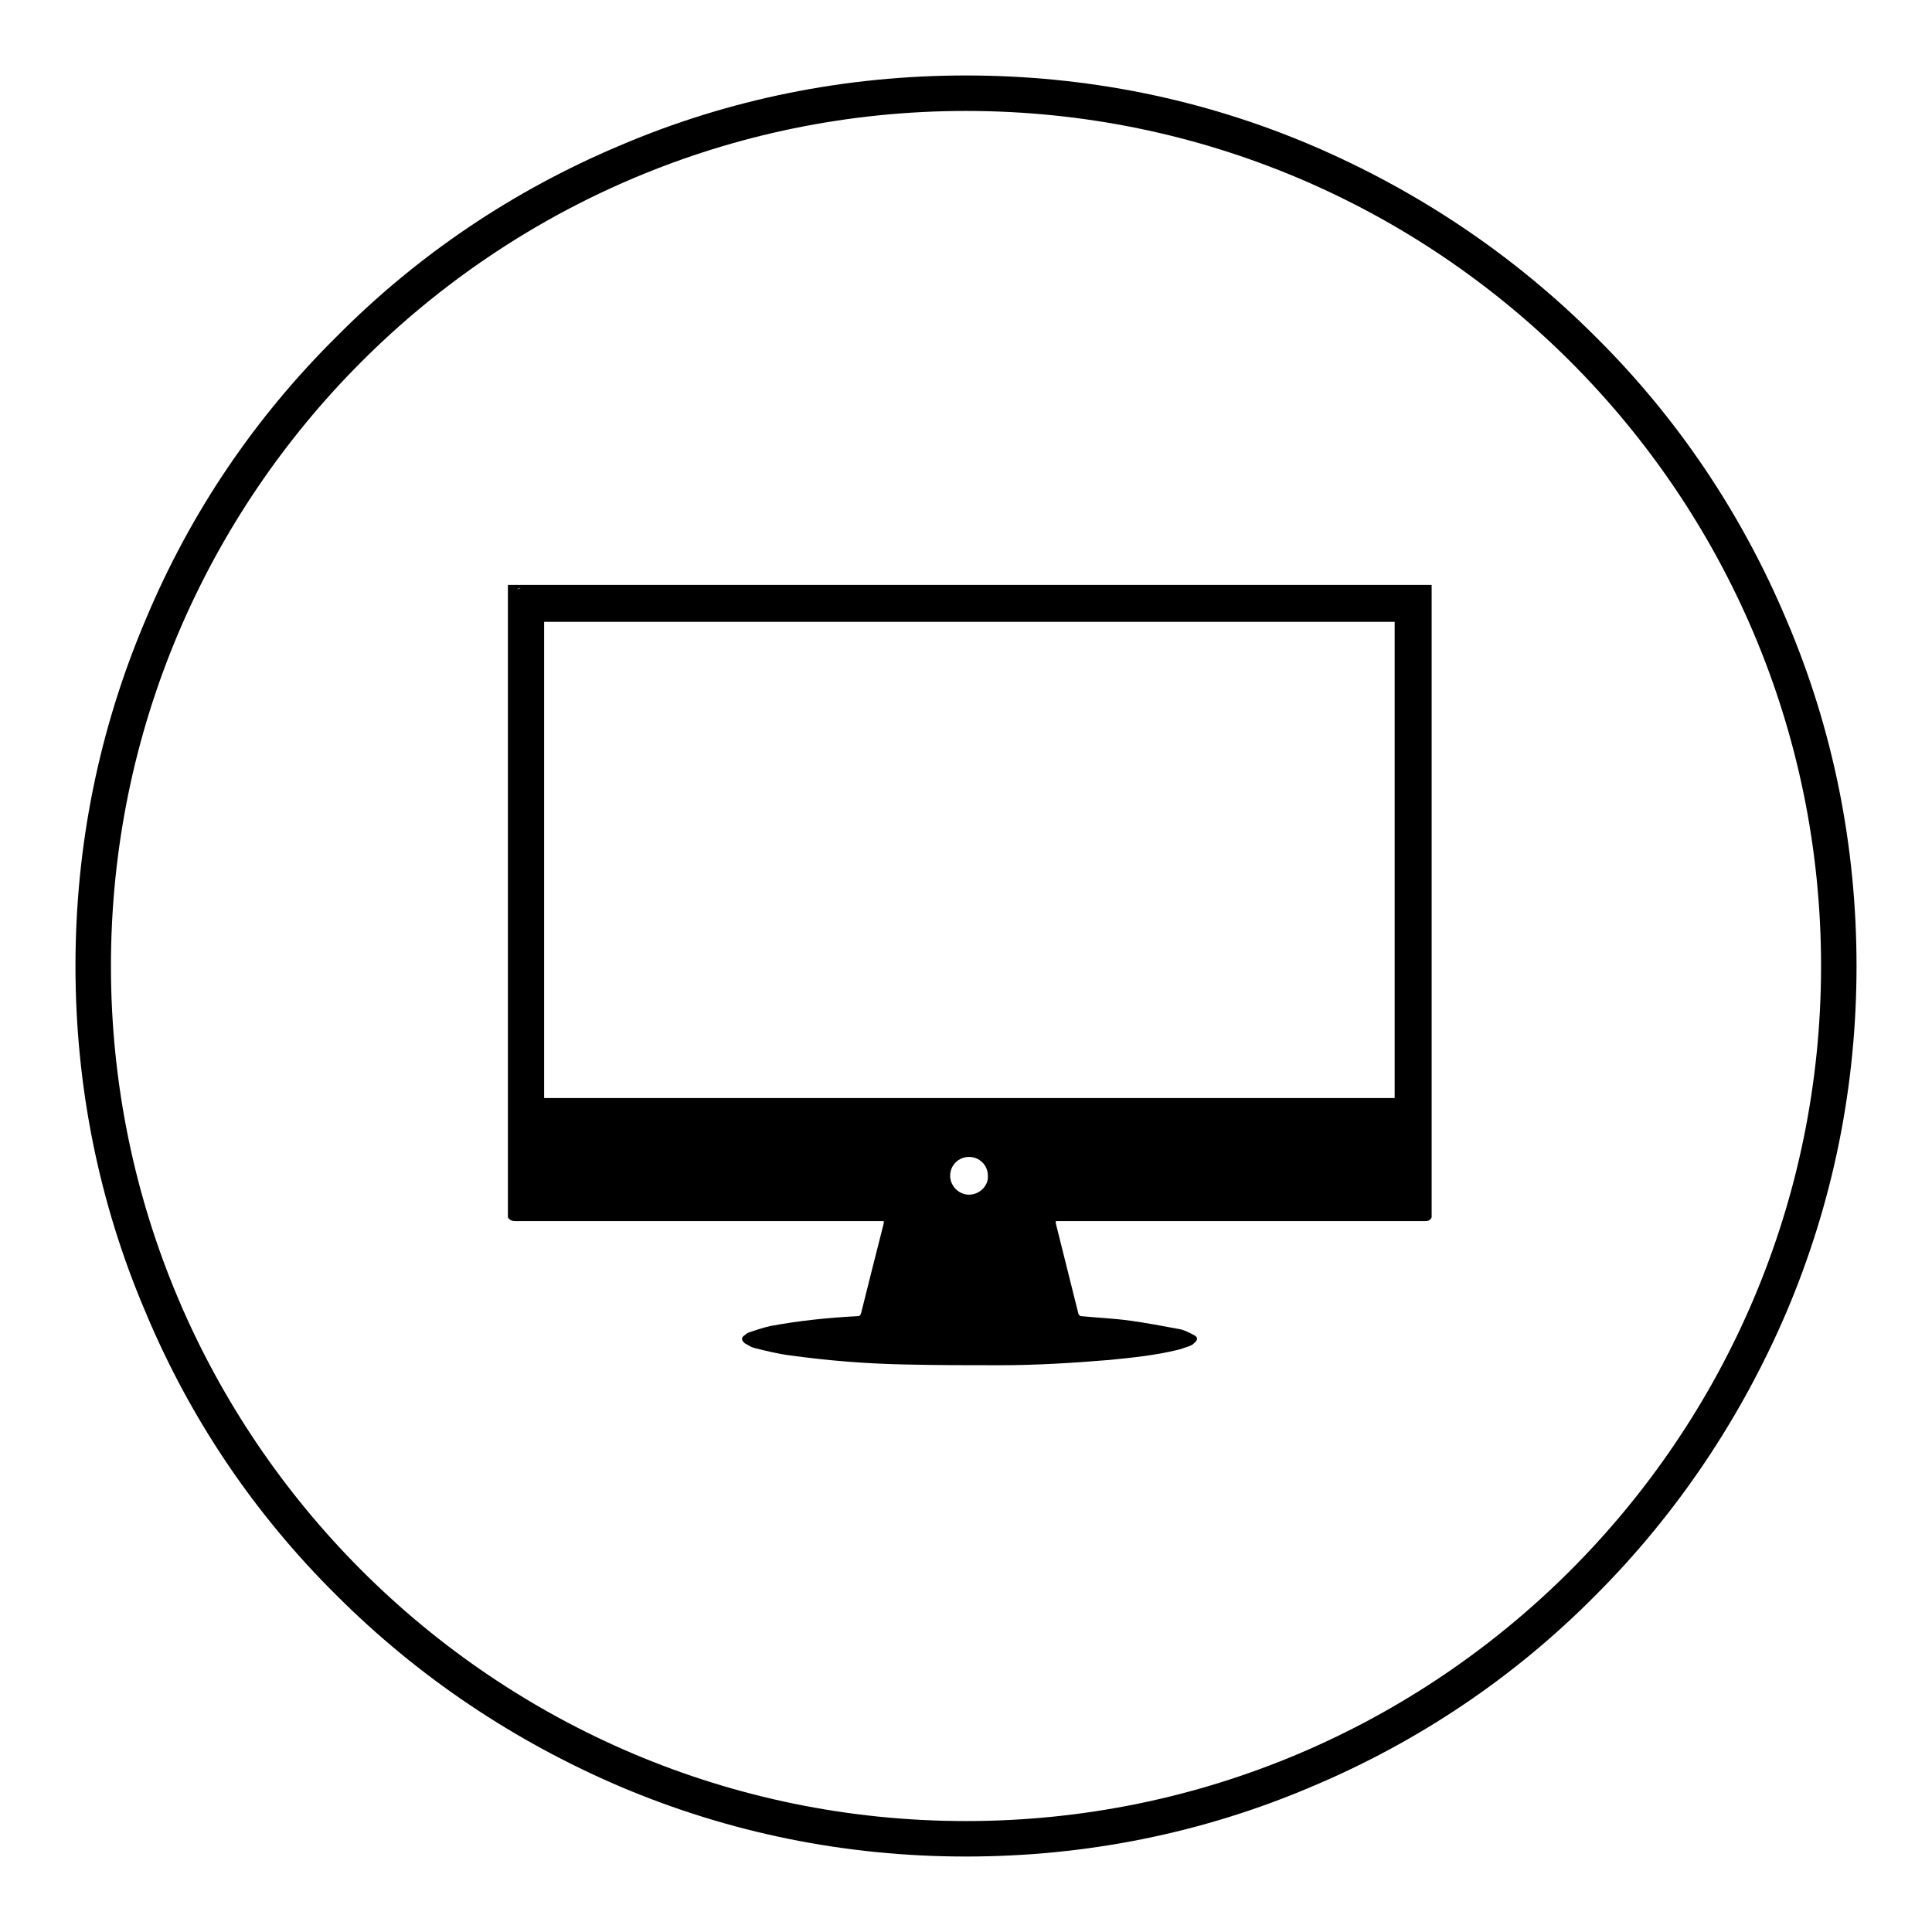
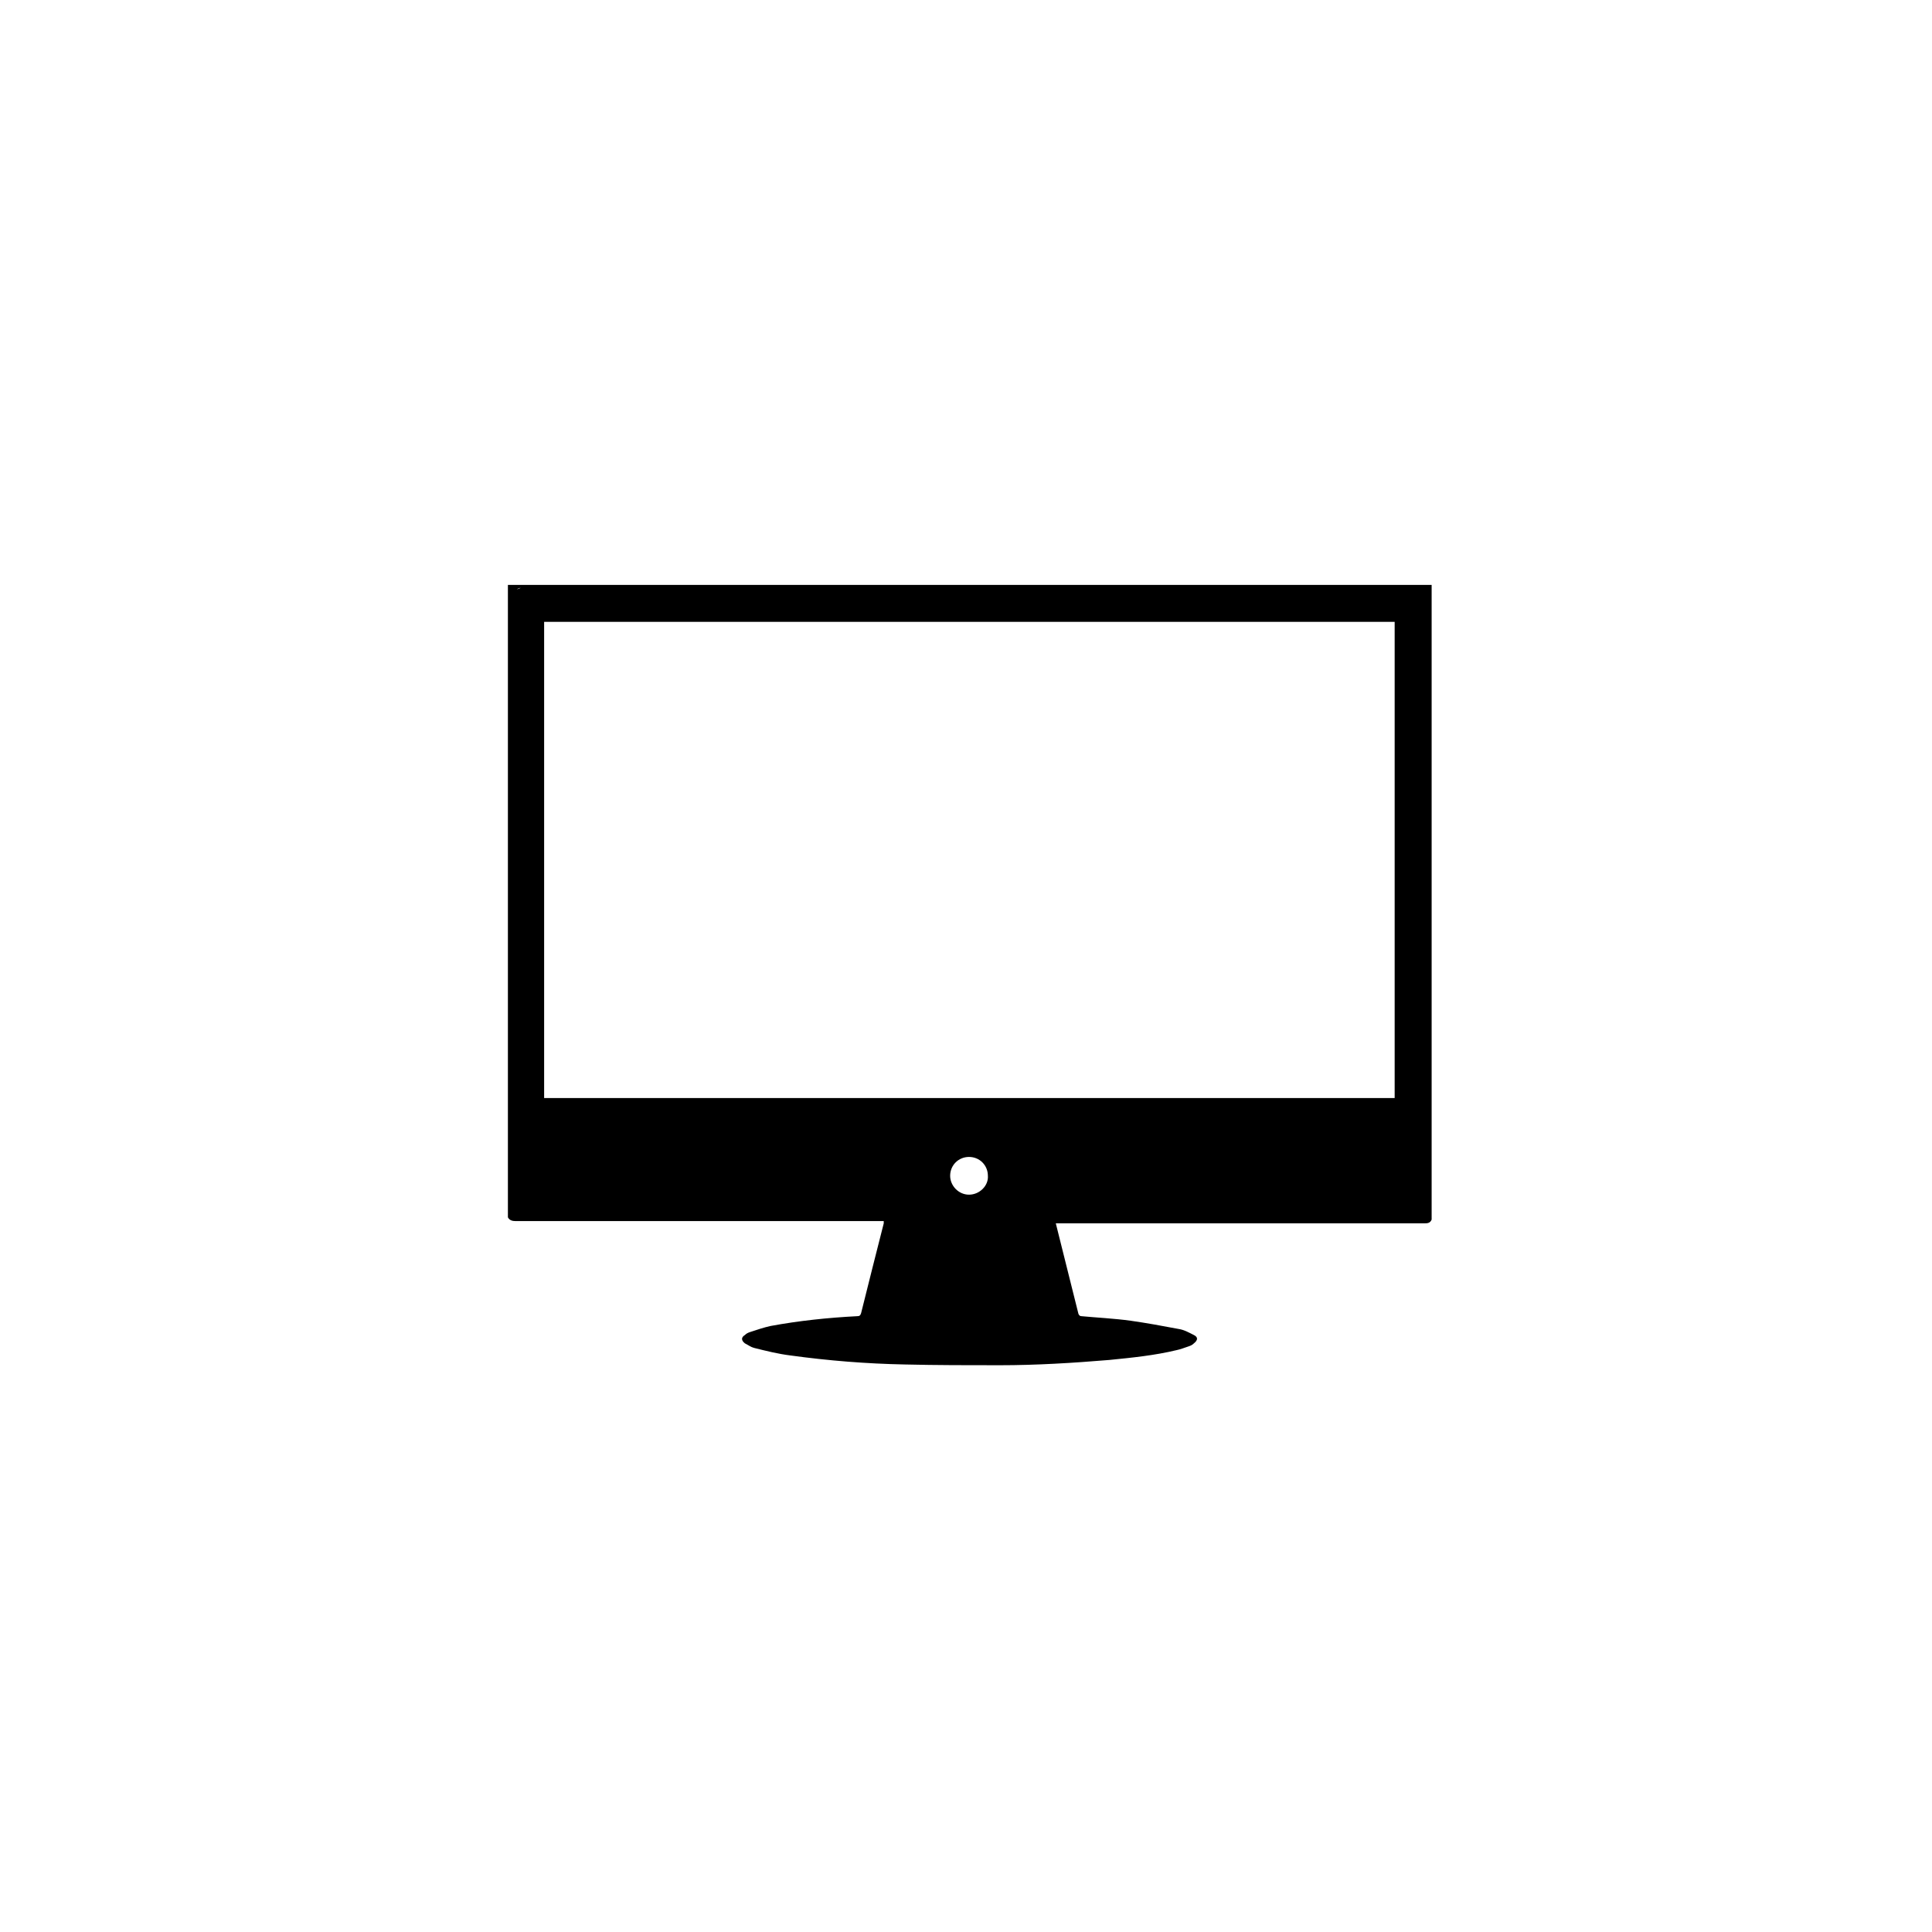
<svg xmlns="http://www.w3.org/2000/svg" version="1.1" x="0px" y="0px" viewBox="0 0 256 256" enable-background="new 0 0 256 256" xml:space="preserve">
  <g>
    <g>
-       <path fill="#000000" d="M187,77.5H69.8h-2.5v83.8c0.2,0.4,0.6,0.5,1,0.5c16.1,0,32.1,0,48.2,0h0.6c0,0.1,0,0.2,0,0.3c-1,3.9-2,7.9-3,11.9c-0.1,0.3-0.2,0.4-0.5,0.4c-3.9,0.2-7.7,0.6-11.5,1.3c-0.9,0.2-1.8,0.5-2.7,0.8c-0.3,0.1-0.5,0.2-0.7,0.4c-0.5,0.3-0.5,0.7,0,1.1c0.4,0.2,0.8,0.5,1.2,0.6c1.6,0.4,3.2,0.8,4.8,1c5.1,0.7,10.1,1.1,15.2,1.2c4.2,0.1,8.4,0.1,12.6,0.1c4.8,0,9.7-0.3,14.5-0.7c3-0.3,6-0.6,8.9-1.3c0.5-0.1,1-0.3,1.6-0.5c0.3-0.1,0.5-0.2,0.7-0.4c0.5-0.4,0.6-0.8,0-1.1c-0.6-0.3-1.3-0.7-2-0.8c-2.1-0.4-4.3-0.8-6.4-1.1c-2.2-0.3-4.4-0.4-6.5-0.6c-0.2,0-0.3-0.1-0.4-0.3c-0.7-2.8-1.4-5.6-2.1-8.4c-0.3-1.2-0.6-2.4-0.9-3.6c0-0.1,0-0.2,0-0.3h0.6c16.1,0,32.1,0,48.2,0c0.4,0,0.8,0,1-0.5V80l0,0v-2.5L187,77.5L187,77.5z M67.5,79.5c0.2-0.6,0.5-1.1,1-1.4c0.1-0.1,0.3-0.2,0.5-0.2c-0.2,0.1-0.3,0.1-0.5,0.2C68,78.4,67.7,78.9,67.5,79.5z M128.4,158.3c-1.4,0-2.5-1.2-2.5-2.5c0-1.4,1.1-2.5,2.5-2.5c1.4,0,2.5,1.1,2.5,2.5C131,157.1,129.8,158.3,128.4,158.3z M184.8,145.5H72.1V82.4h112.7V145.5L184.8,145.5z M188.3,78.1c0.5,0.3,0.7,0.7,0.9,1.2C189,78.8,188.8,78.3,188.3,78.1c-0.1-0.1-0.3-0.2-0.5-0.2C188,77.9,188.2,78,188.3,78.1z" />
-       <path fill="#000000" d="M236.7,82.1c-5.9-14-14.4-26.7-25.3-37.5c-10.8-10.8-23.5-19.3-37.5-25.3c-14.5-6.2-30-9.3-45.9-9.3s-31.4,3.1-45.9,9.3c-14,5.9-26.7,14.4-37.5,25.3C33.7,55.4,25.2,68,19.3,82.1c-6.2,14.6-9.3,30-9.3,45.9s3.1,31.4,9.3,45.9c5.9,14.1,14.4,26.7,25.3,37.5c10.8,10.8,23.5,19.3,37.5,25.3c14.6,6.2,30,9.3,45.9,9.3s31.4-3.1,45.9-9.3c14-5.9,26.7-14.4,37.5-25.3c10.8-10.8,19.3-23.5,25.3-37.5c6.2-14.6,9.3-30,9.3-45.9S242.9,96.6,236.7,82.1z M128,241.3c-62.5,0-113.3-50.8-113.3-113.3C14.7,65.5,65.5,14.7,128,14.7c62.5,0,113.3,50.8,113.3,113.3C241.3,190.5,190.5,241.3,128,241.3z" />
+       <path fill="#000000" d="M187,77.5H69.8h-2.5v83.8c0.2,0.4,0.6,0.5,1,0.5c16.1,0,32.1,0,48.2,0h0.6c0,0.1,0,0.2,0,0.3c-1,3.9-2,7.9-3,11.9c-0.1,0.3-0.2,0.4-0.5,0.4c-3.9,0.2-7.7,0.6-11.5,1.3c-0.9,0.2-1.8,0.5-2.7,0.8c-0.3,0.1-0.5,0.2-0.7,0.4c-0.5,0.3-0.5,0.7,0,1.1c0.4,0.2,0.8,0.5,1.2,0.6c1.6,0.4,3.2,0.8,4.8,1c5.1,0.7,10.1,1.1,15.2,1.2c4.2,0.1,8.4,0.1,12.6,0.1c4.8,0,9.7-0.3,14.5-0.7c3-0.3,6-0.6,8.9-1.3c0.5-0.1,1-0.3,1.6-0.5c0.3-0.1,0.5-0.2,0.7-0.4c0.5-0.4,0.6-0.8,0-1.1c-0.6-0.3-1.3-0.7-2-0.8c-2.1-0.4-4.3-0.8-6.4-1.1c-2.2-0.3-4.4-0.4-6.5-0.6c-0.2,0-0.3-0.1-0.4-0.3c-0.7-2.8-1.4-5.6-2.1-8.4c-0.3-1.2-0.6-2.4-0.9-3.6h0.6c16.1,0,32.1,0,48.2,0c0.4,0,0.8,0,1-0.5V80l0,0v-2.5L187,77.5L187,77.5z M67.5,79.5c0.2-0.6,0.5-1.1,1-1.4c0.1-0.1,0.3-0.2,0.5-0.2c-0.2,0.1-0.3,0.1-0.5,0.2C68,78.4,67.7,78.9,67.5,79.5z M128.4,158.3c-1.4,0-2.5-1.2-2.5-2.5c0-1.4,1.1-2.5,2.5-2.5c1.4,0,2.5,1.1,2.5,2.5C131,157.1,129.8,158.3,128.4,158.3z M184.8,145.5H72.1V82.4h112.7V145.5L184.8,145.5z M188.3,78.1c0.5,0.3,0.7,0.7,0.9,1.2C189,78.8,188.8,78.3,188.3,78.1c-0.1-0.1-0.3-0.2-0.5-0.2C188,77.9,188.2,78,188.3,78.1z" />
    </g>
  </g>
</svg>